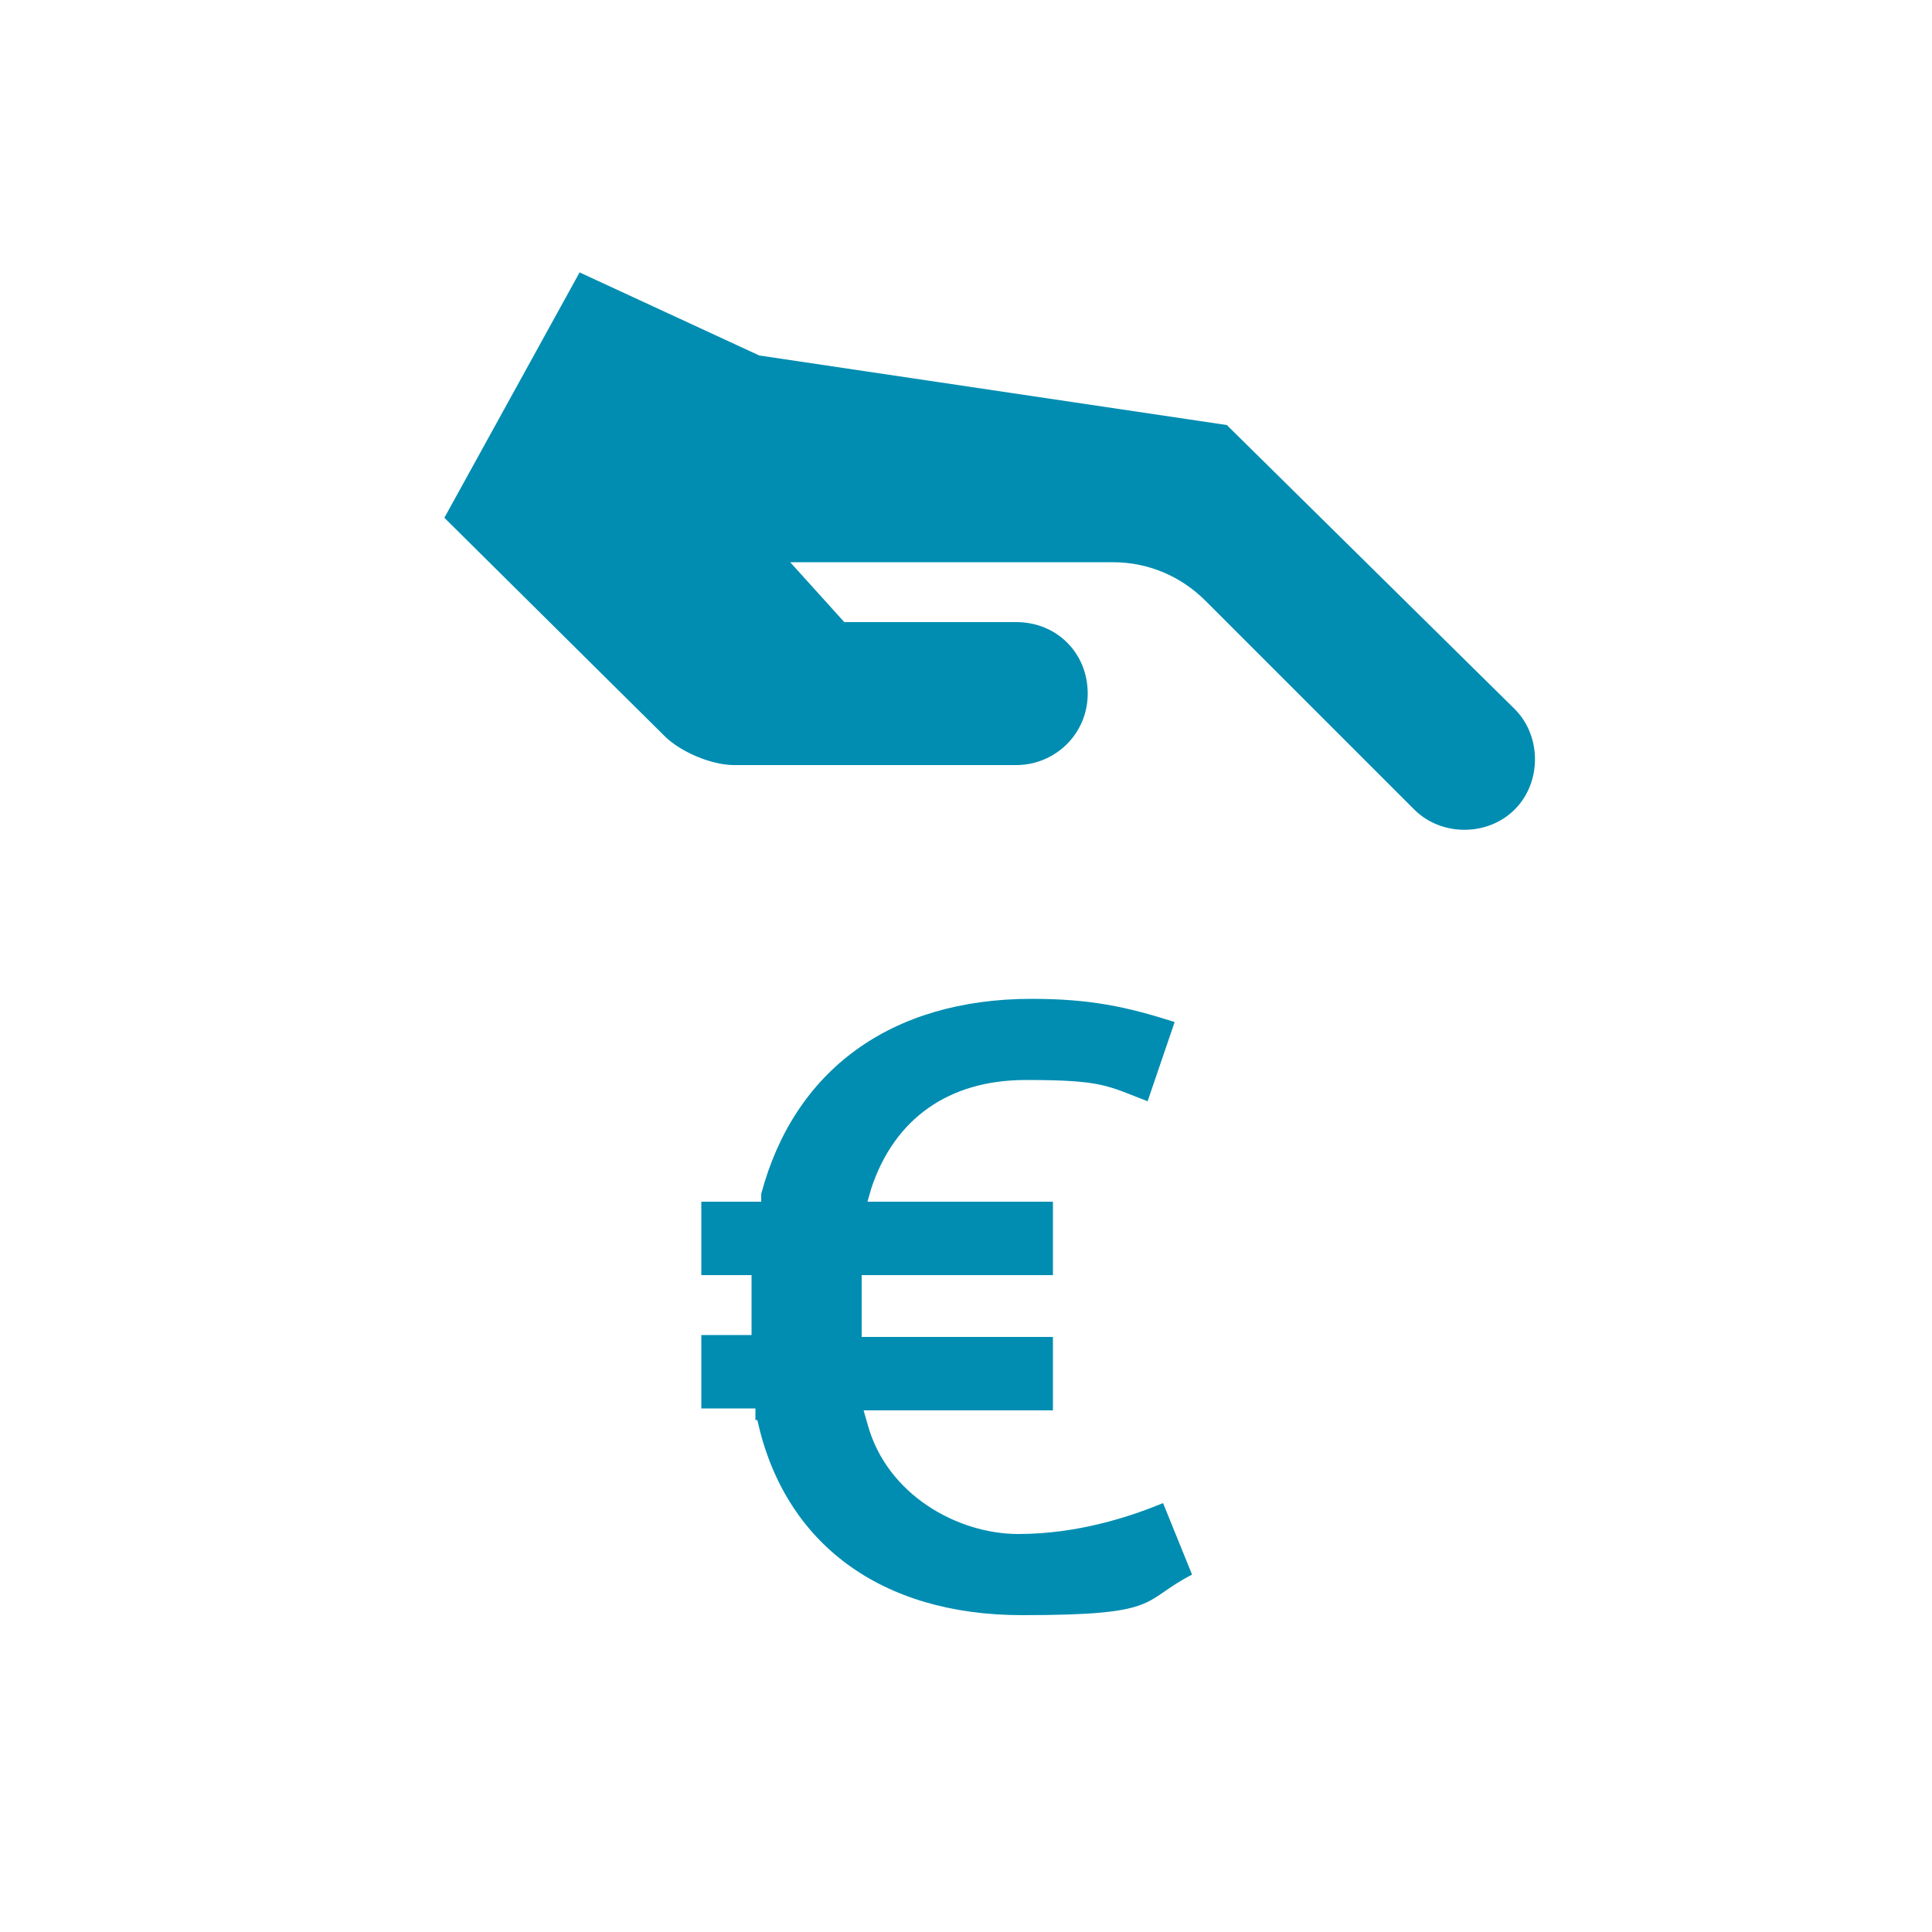
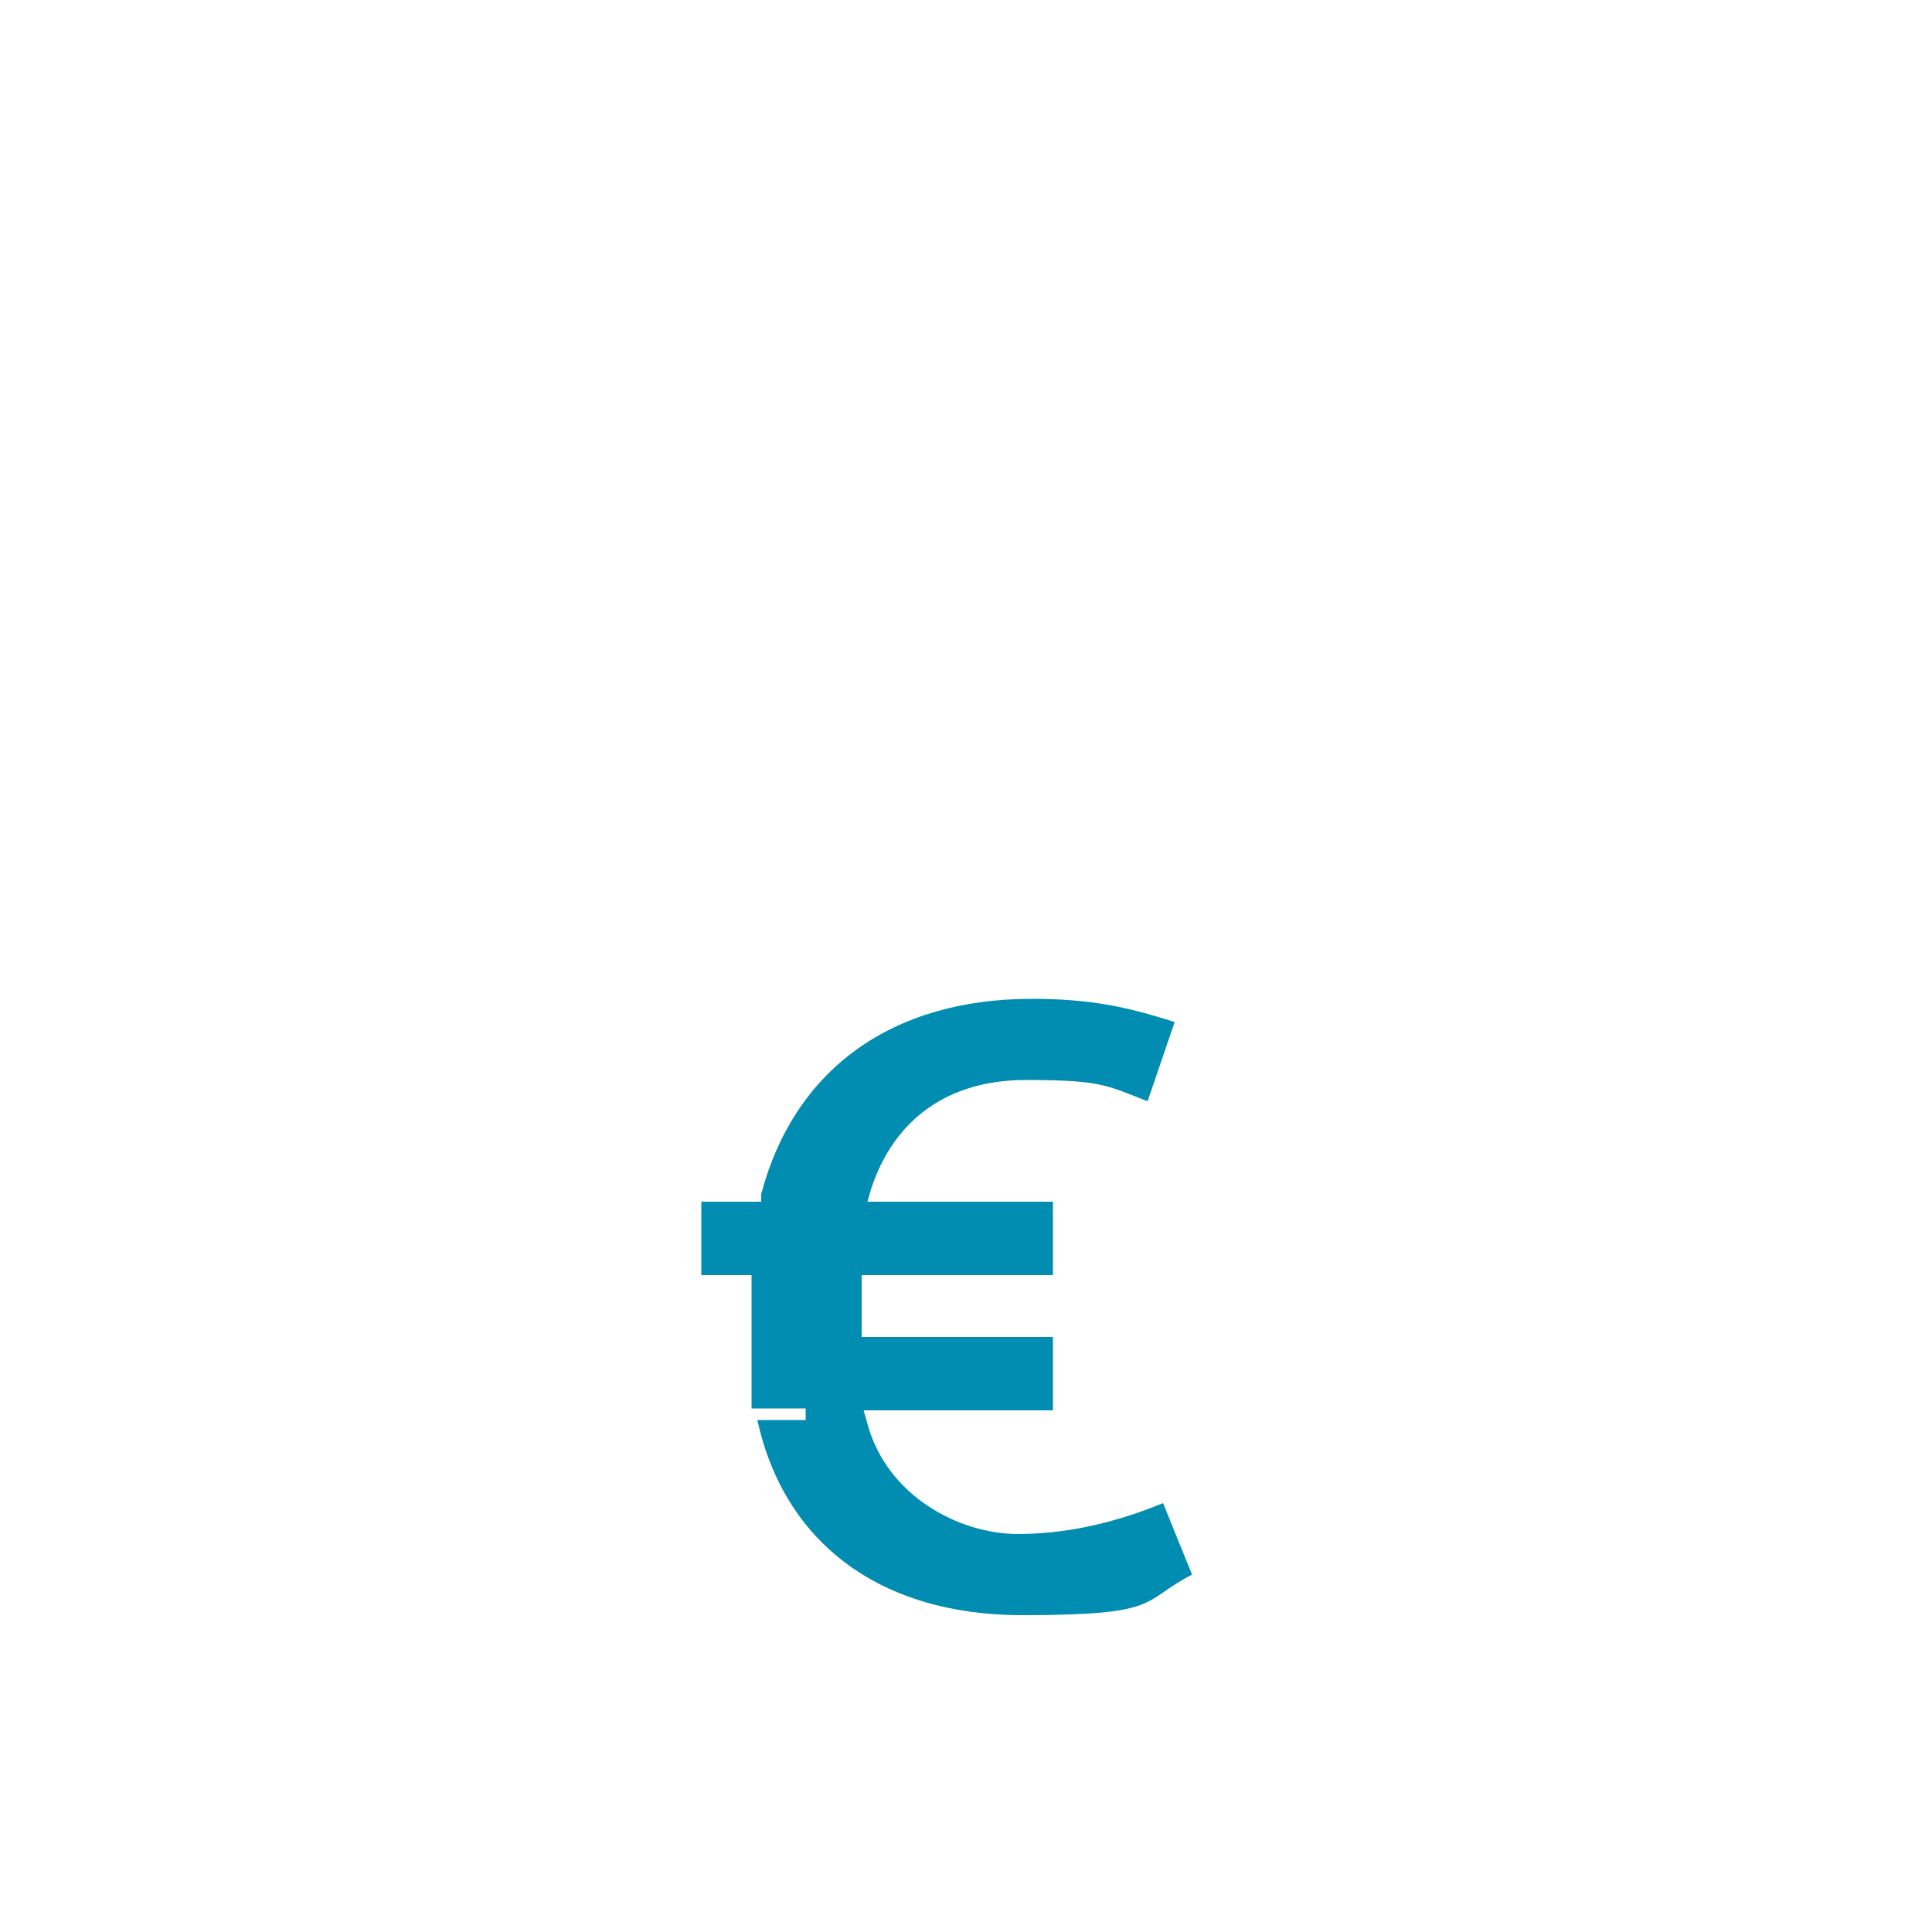
<svg xmlns="http://www.w3.org/2000/svg" id="Ebene_1" width="100" height="100" version="1.1" viewBox="0 0 100 100">
  <defs>
    <style>
      .st0 {
        fill: none;
      }

      .st1 {
        fill: #008db1;
      }

      .st2 {
        display: none;
      }
    </style>
  </defs>
  <g id="HG_transparent" class="st2">
-     <circle class="st0" cx="50" cy="50" r="50" />
-   </g>
+     </g>
  <g id="icon">
-     <path class="st1" d="M34.4,38.1c.8.8,2.4,1.5,3.6,1.5h14.6c2,0,3.7-1.6,3.7-3.7s-1.6-3.7-3.7-3.7h-8.9l-2.8-3.1h16.7c1.8,0,3.5.7,4.8,2l10.8,10.8c1.4,1.4,3.8,1.4,5.2,0,1.4-1.4,1.4-3.8,0-5.2l-14.9-14.7-24.2-3.6-9.3-4.3-7,12.7,11.4,11.3Z" />
-     <path class="st1" d="M39.2,73.5c1.4,6.4,6.4,10.1,13.7,10.1s6.1-.7,8.8-2.1l-1.5-3.7c-1.7.7-4.4,1.6-7.5,1.6s-6.8-2-7.8-5.7l-.2-.7h9.8v-3.8h-9.9v-1.8c0-.3,0-.4,0-.6v-.8h9.9v-3.8h-9.6l.2-.7c1.2-3.6,4-5.6,8-5.6s4.2.3,6.3,1.1l1.4-4.1c-2.5-.8-4.4-1.2-7.4-1.2-7.3,0-12.3,3.7-14,10.1v.4h-3.1v3.8h2.6v3.1h-2.6v3.8h2.8v.6Z" />
+     <path class="st1" d="M39.2,73.5c1.4,6.4,6.4,10.1,13.7,10.1s6.1-.7,8.8-2.1l-1.5-3.7c-1.7.7-4.4,1.6-7.5,1.6s-6.8-2-7.8-5.7l-.2-.7h9.8v-3.8h-9.9v-1.8c0-.3,0-.4,0-.6v-.8h9.9v-3.8h-9.6l.2-.7c1.2-3.6,4-5.6,8-5.6s4.2.3,6.3,1.1l1.4-4.1c-2.5-.8-4.4-1.2-7.4-1.2-7.3,0-12.3,3.7-14,10.1v.4h-3.1v3.8h2.6v3.1v3.8h2.8v.6Z" />
  </g>
</svg>